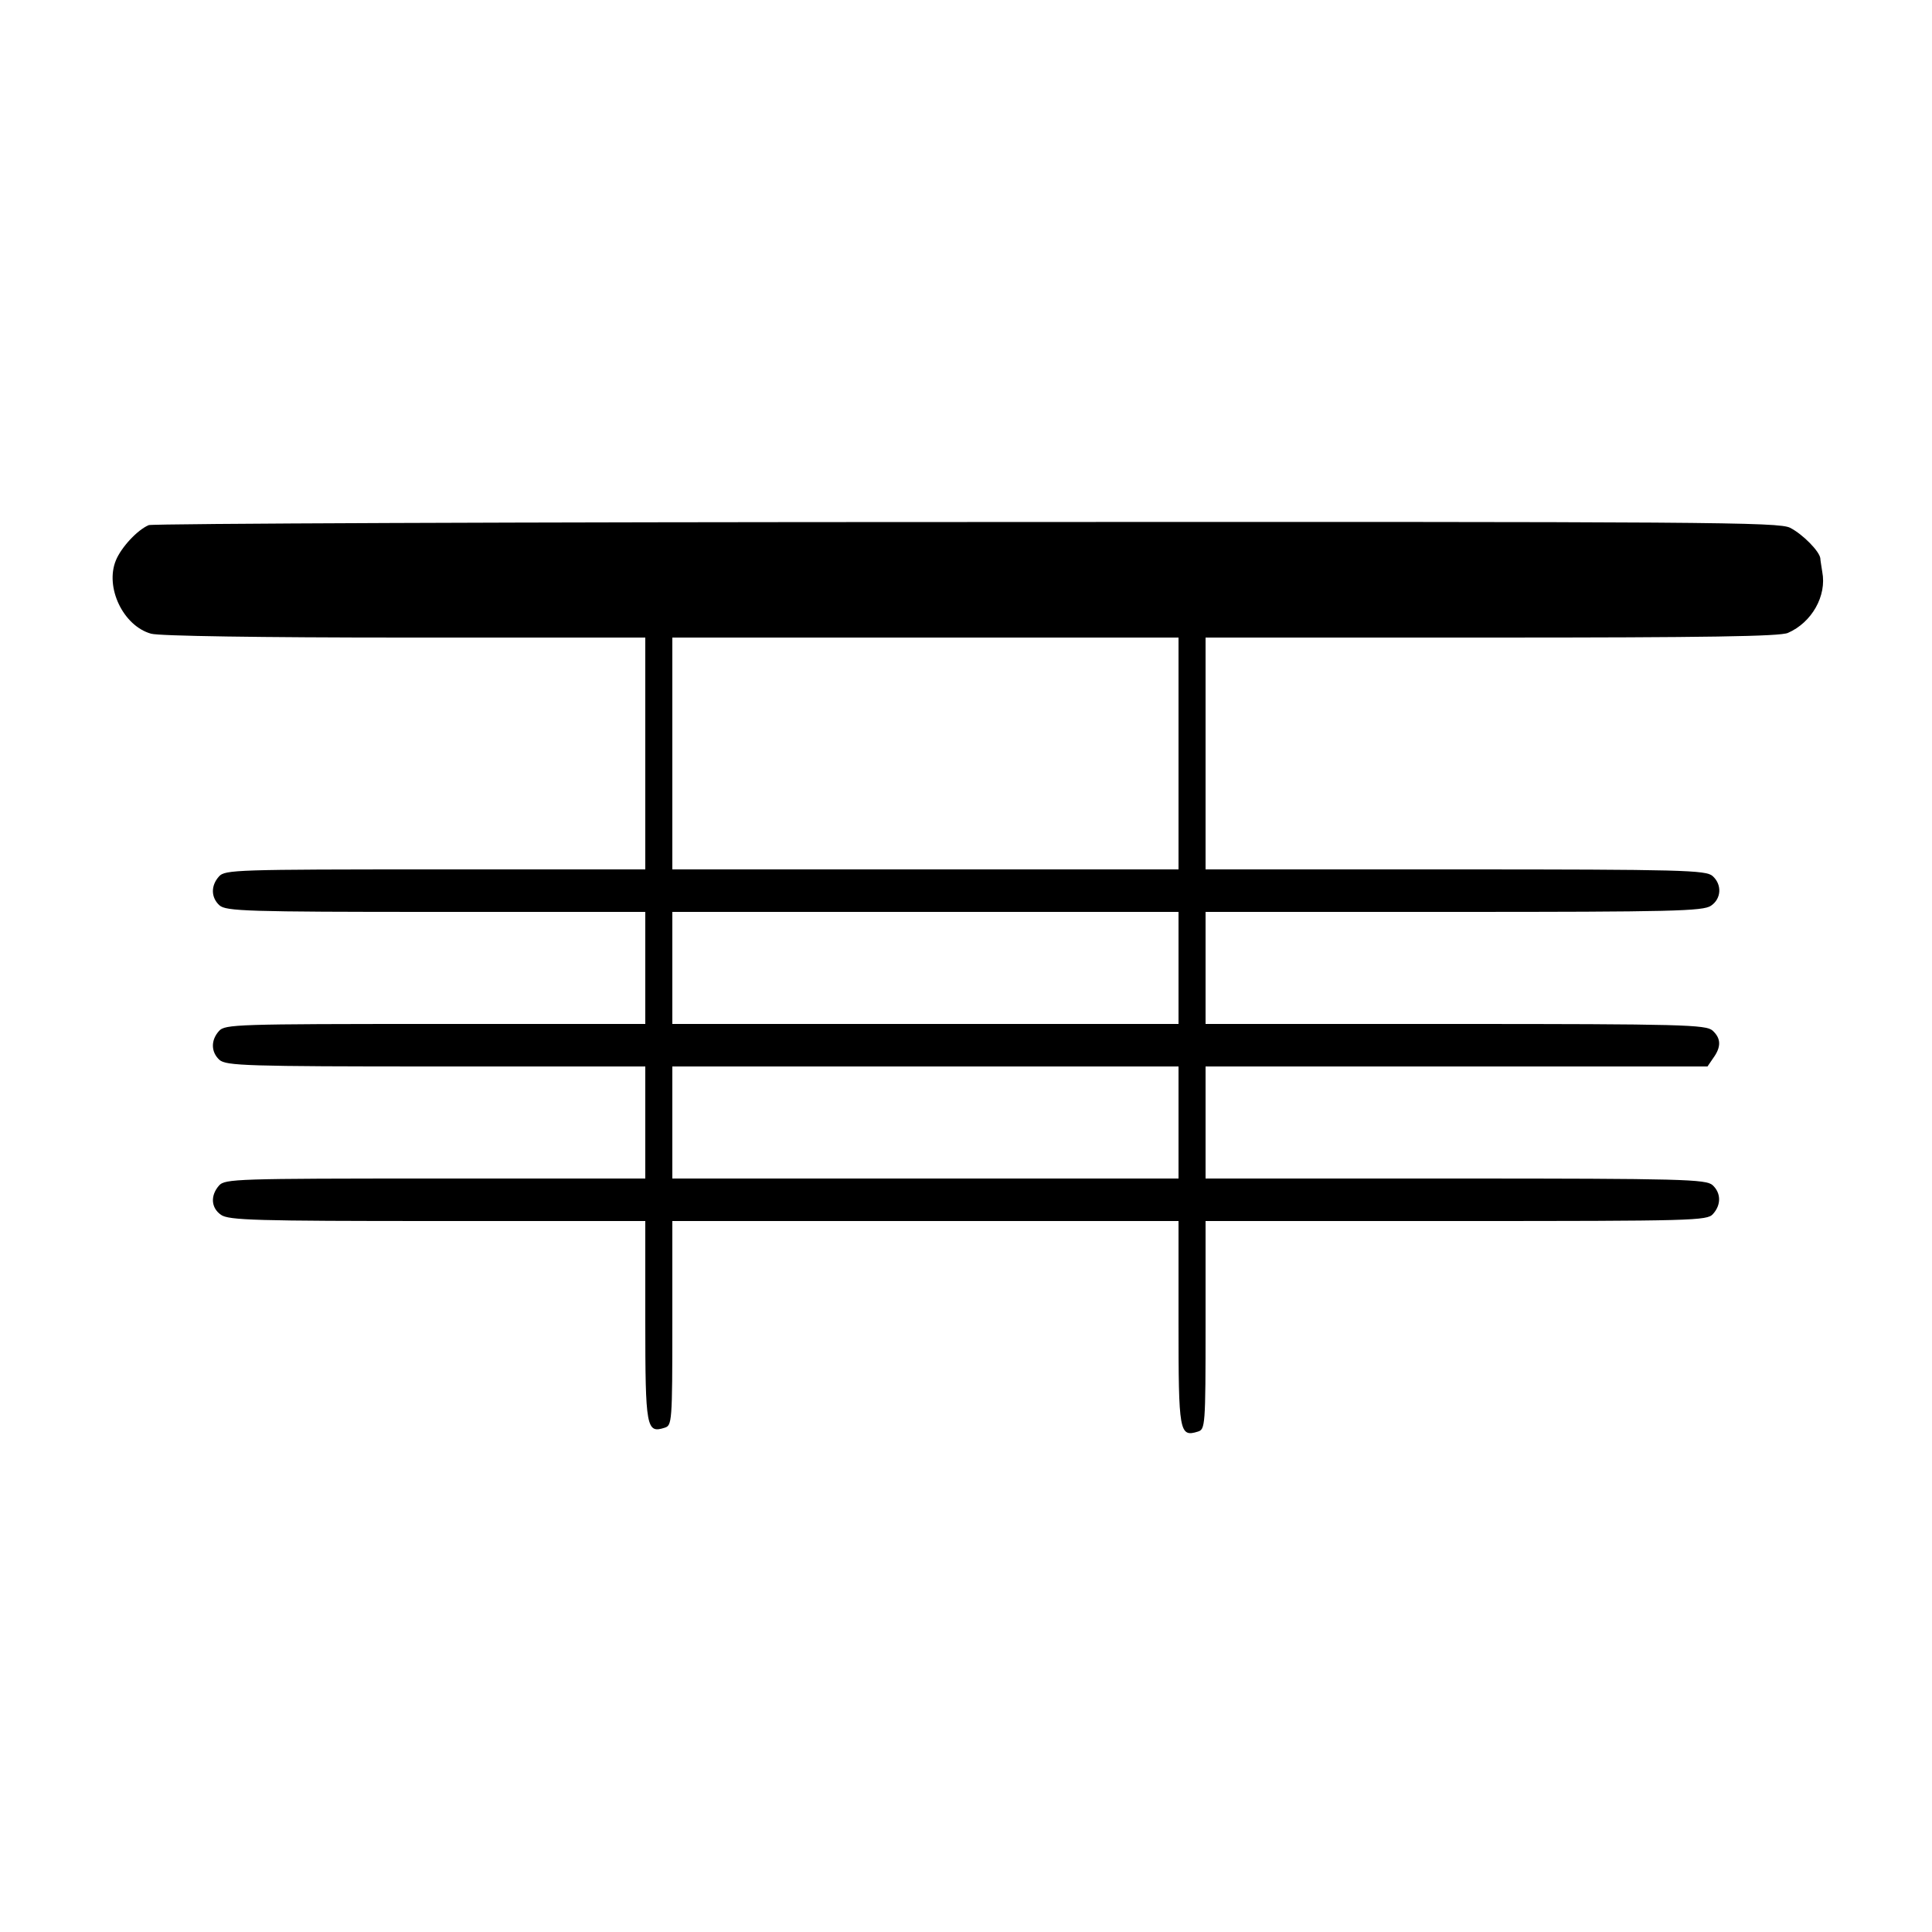
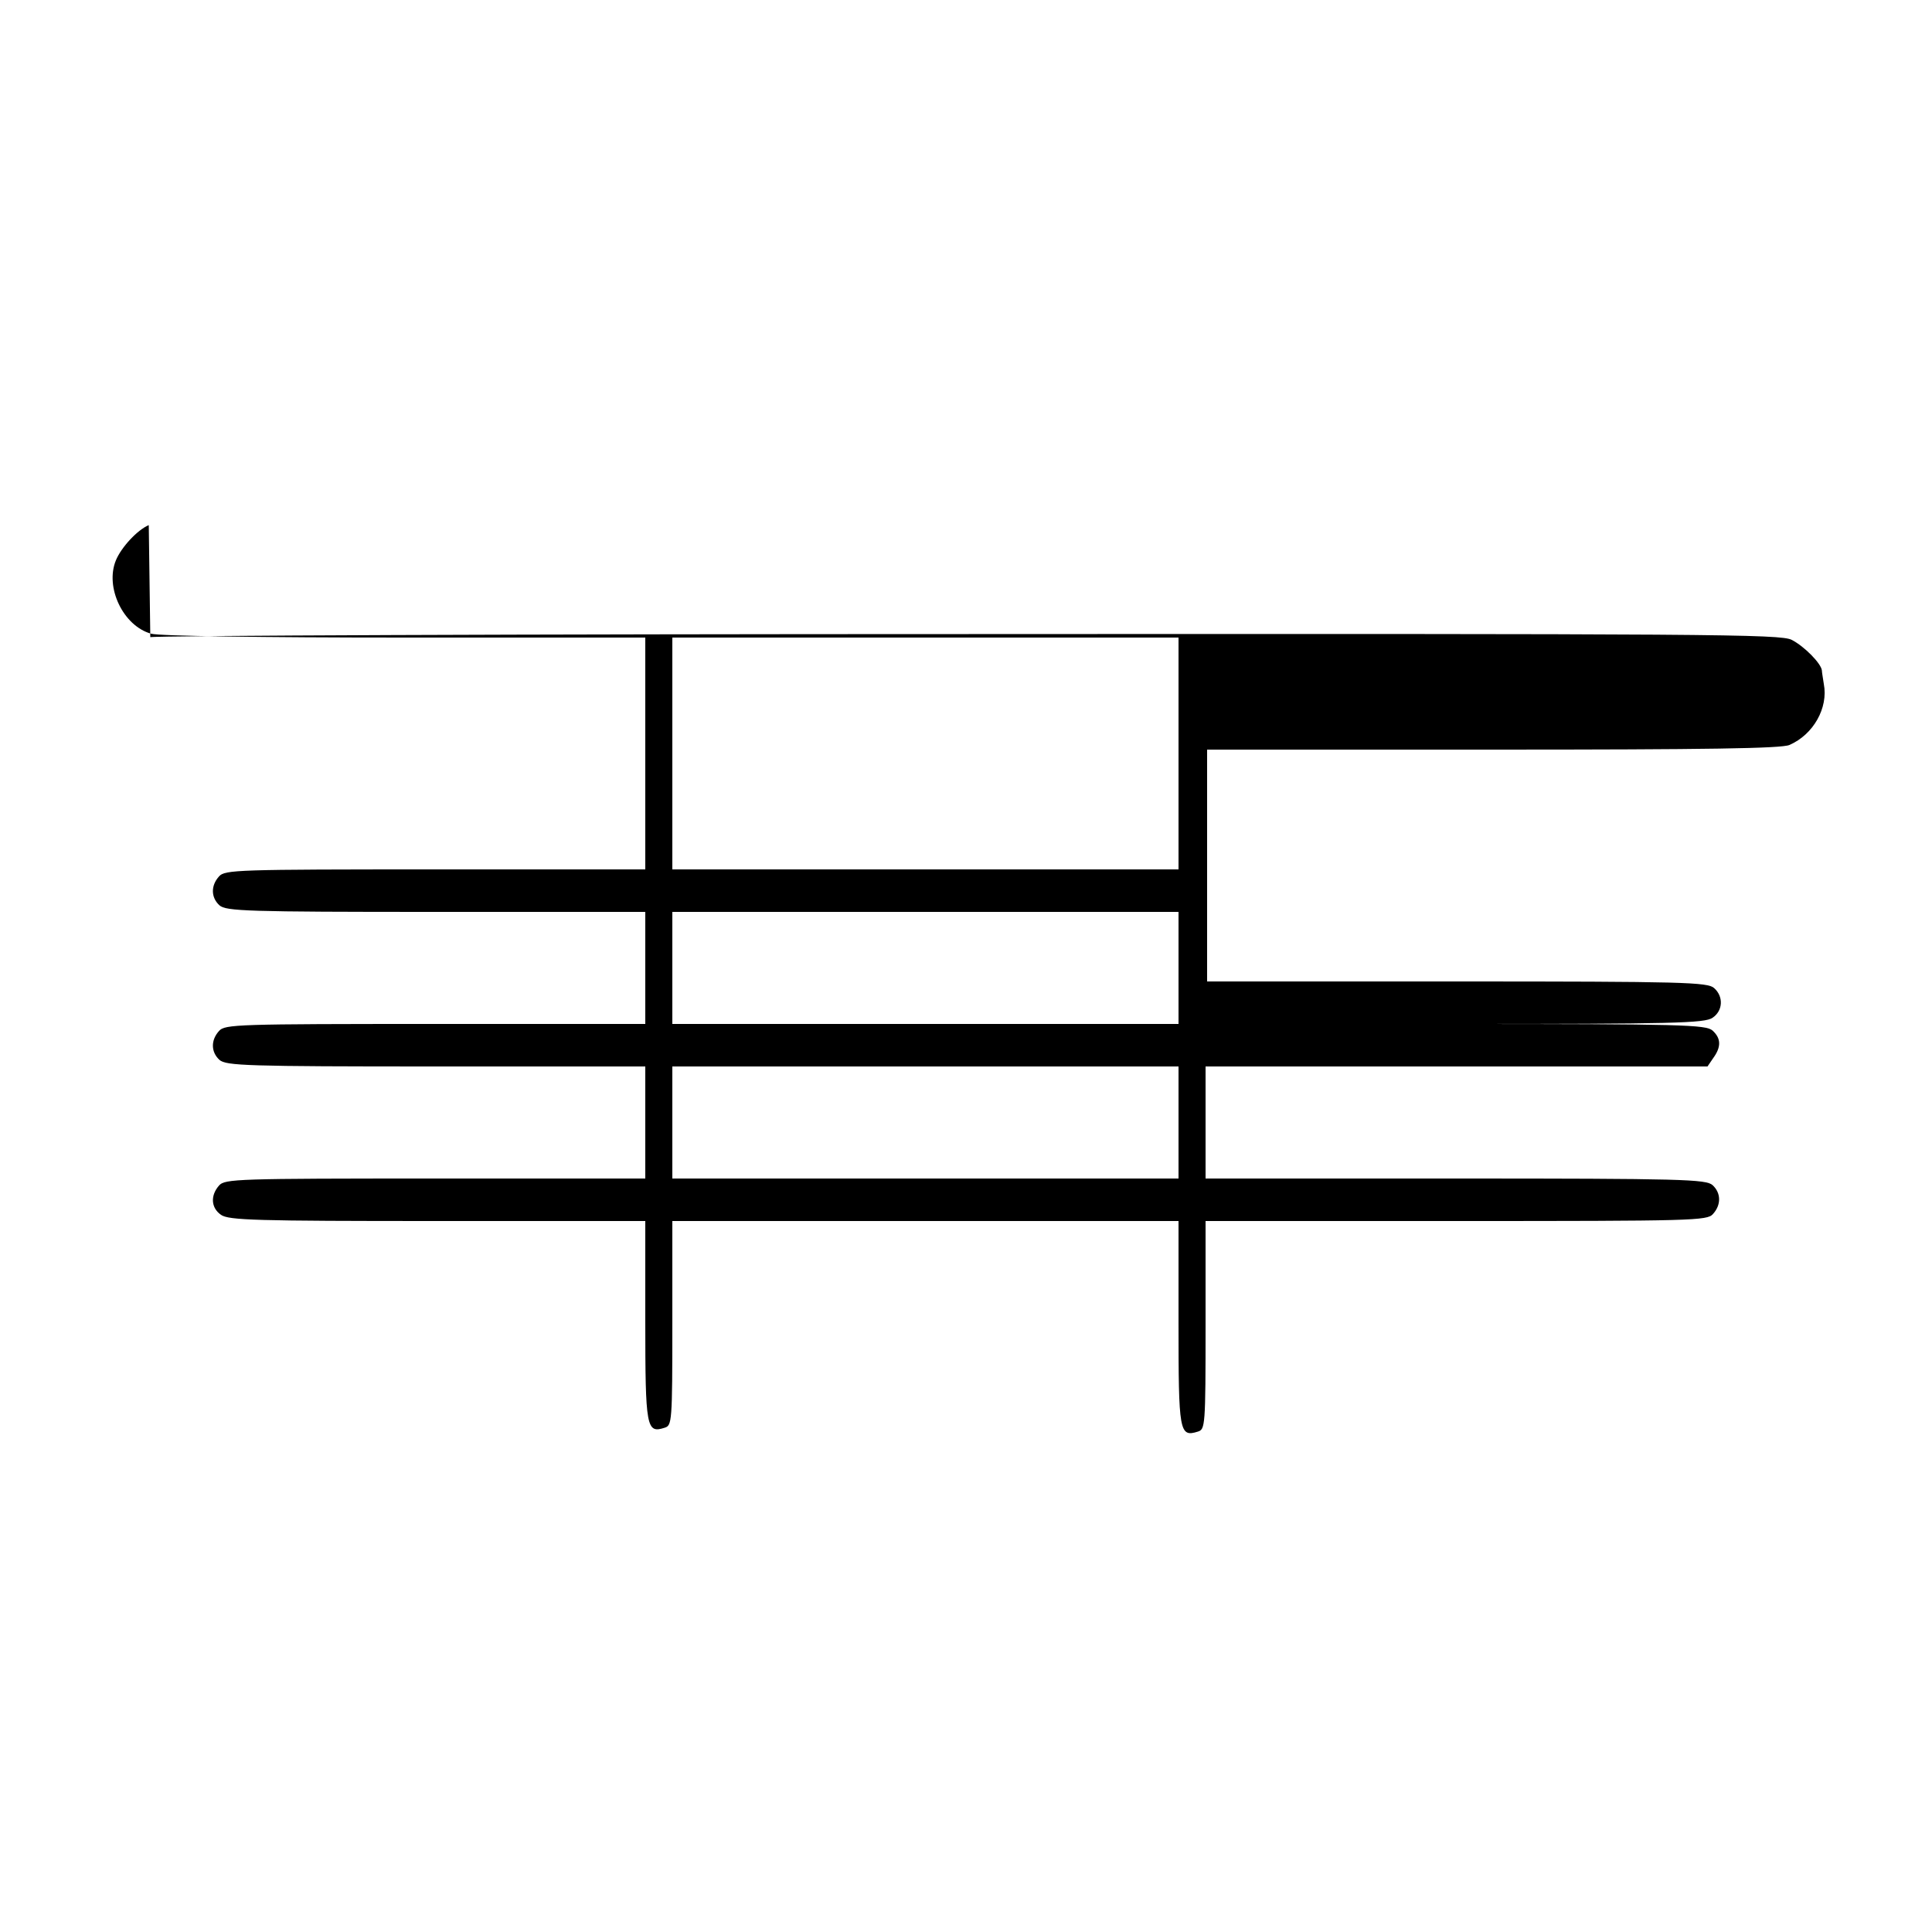
<svg xmlns="http://www.w3.org/2000/svg" version="1.0" width="500pt" height="500pt" viewBox="0 0 500 500" preserveAspectRatio="xMidYMid meet">
  <g transform="translate(0,500) scale(0.1,-0.1)" fill="#000000" stroke="none">
-     <path d="M385 3641 c-29 -12 -71 -57 -85 -91 -29 -70 19 -170 91 -190 20 -6 285 -10 656 -10 l623 0 0 -300 0 -300 -543 0 c-514 0 -545 -1 -560 -18 -22 -24 -21 -55 1 -75 17 -15 70 -17 560 -17 l542 0 0 -145 0 -145 -543 0 c-514 0 -545 -1 -560 -18 -22 -24 -21 -55 1 -75 17 -15 70 -17 560 -17 l542 0 0 -145 0 -145 -543 0 c-514 0 -545 -1 -560 -18 -23 -26 -21 -58 5 -76 20 -14 90 -16 560 -16 l538 0 0 -259 c0 -277 3 -291 50 -276 19 6 20 13 20 271 l0 264 655 0 655 0 0 -264 c0 -282 2 -296 50 -281 19 6 20 13 20 276 l0 269 648 0 c616 0 650 1 665 18 22 24 21 55 -1 75 -17 15 -78 17 -665 17 l-647 0 0 145 0 145 649 0 650 0 15 22 c21 29 20 51 -2 71 -17 15 -78 17 -665 17 l-647 0 0 145 0 145 643 0 c565 0 645 2 665 16 27 18 29 55 4 77 -17 15 -78 17 -665 17 l-647 0 0 300 0 300 740 0 c557 0 746 3 767 12 62 27 101 96 89 158 -2 14 -5 30 -5 35 -2 18 -45 62 -78 79 -29 15 -200 16 -2130 15 -1154 0 -2107 -4 -2118 -8z m2665 -591 l0 -300 -655 0 -655 0 0 300 0 300 655 0 655 0 0 -300z m0 -555 l0 -145 -655 0 -655 0 0 145 0 145 655 0 655 0 0 -145z m0 -400 l0 -145 -655 0 -655 0 0 145 0 145 655 0 655 0 0 -145z" />
+     <path d="M385 3641 c-29 -12 -71 -57 -85 -91 -29 -70 19 -170 91 -190 20 -6 285 -10 656 -10 l623 0 0 -300 0 -300 -543 0 c-514 0 -545 -1 -560 -18 -22 -24 -21 -55 1 -75 17 -15 70 -17 560 -17 l542 0 0 -145 0 -145 -543 0 c-514 0 -545 -1 -560 -18 -22 -24 -21 -55 1 -75 17 -15 70 -17 560 -17 l542 0 0 -145 0 -145 -543 0 c-514 0 -545 -1 -560 -18 -23 -26 -21 -58 5 -76 20 -14 90 -16 560 -16 l538 0 0 -259 c0 -277 3 -291 50 -276 19 6 20 13 20 271 l0 264 655 0 655 0 0 -264 c0 -282 2 -296 50 -281 19 6 20 13 20 276 l0 269 648 0 c616 0 650 1 665 18 22 24 21 55 -1 75 -17 15 -78 17 -665 17 l-647 0 0 145 0 145 649 0 650 0 15 22 c21 29 20 51 -2 71 -17 15 -78 17 -665 17 c565 0 645 2 665 16 27 18 29 55 4 77 -17 15 -78 17 -665 17 l-647 0 0 300 0 300 740 0 c557 0 746 3 767 12 62 27 101 96 89 158 -2 14 -5 30 -5 35 -2 18 -45 62 -78 79 -29 15 -200 16 -2130 15 -1154 0 -2107 -4 -2118 -8z m2665 -591 l0 -300 -655 0 -655 0 0 300 0 300 655 0 655 0 0 -300z m0 -555 l0 -145 -655 0 -655 0 0 145 0 145 655 0 655 0 0 -145z m0 -400 l0 -145 -655 0 -655 0 0 145 0 145 655 0 655 0 0 -145z" />
  </g>
</svg>